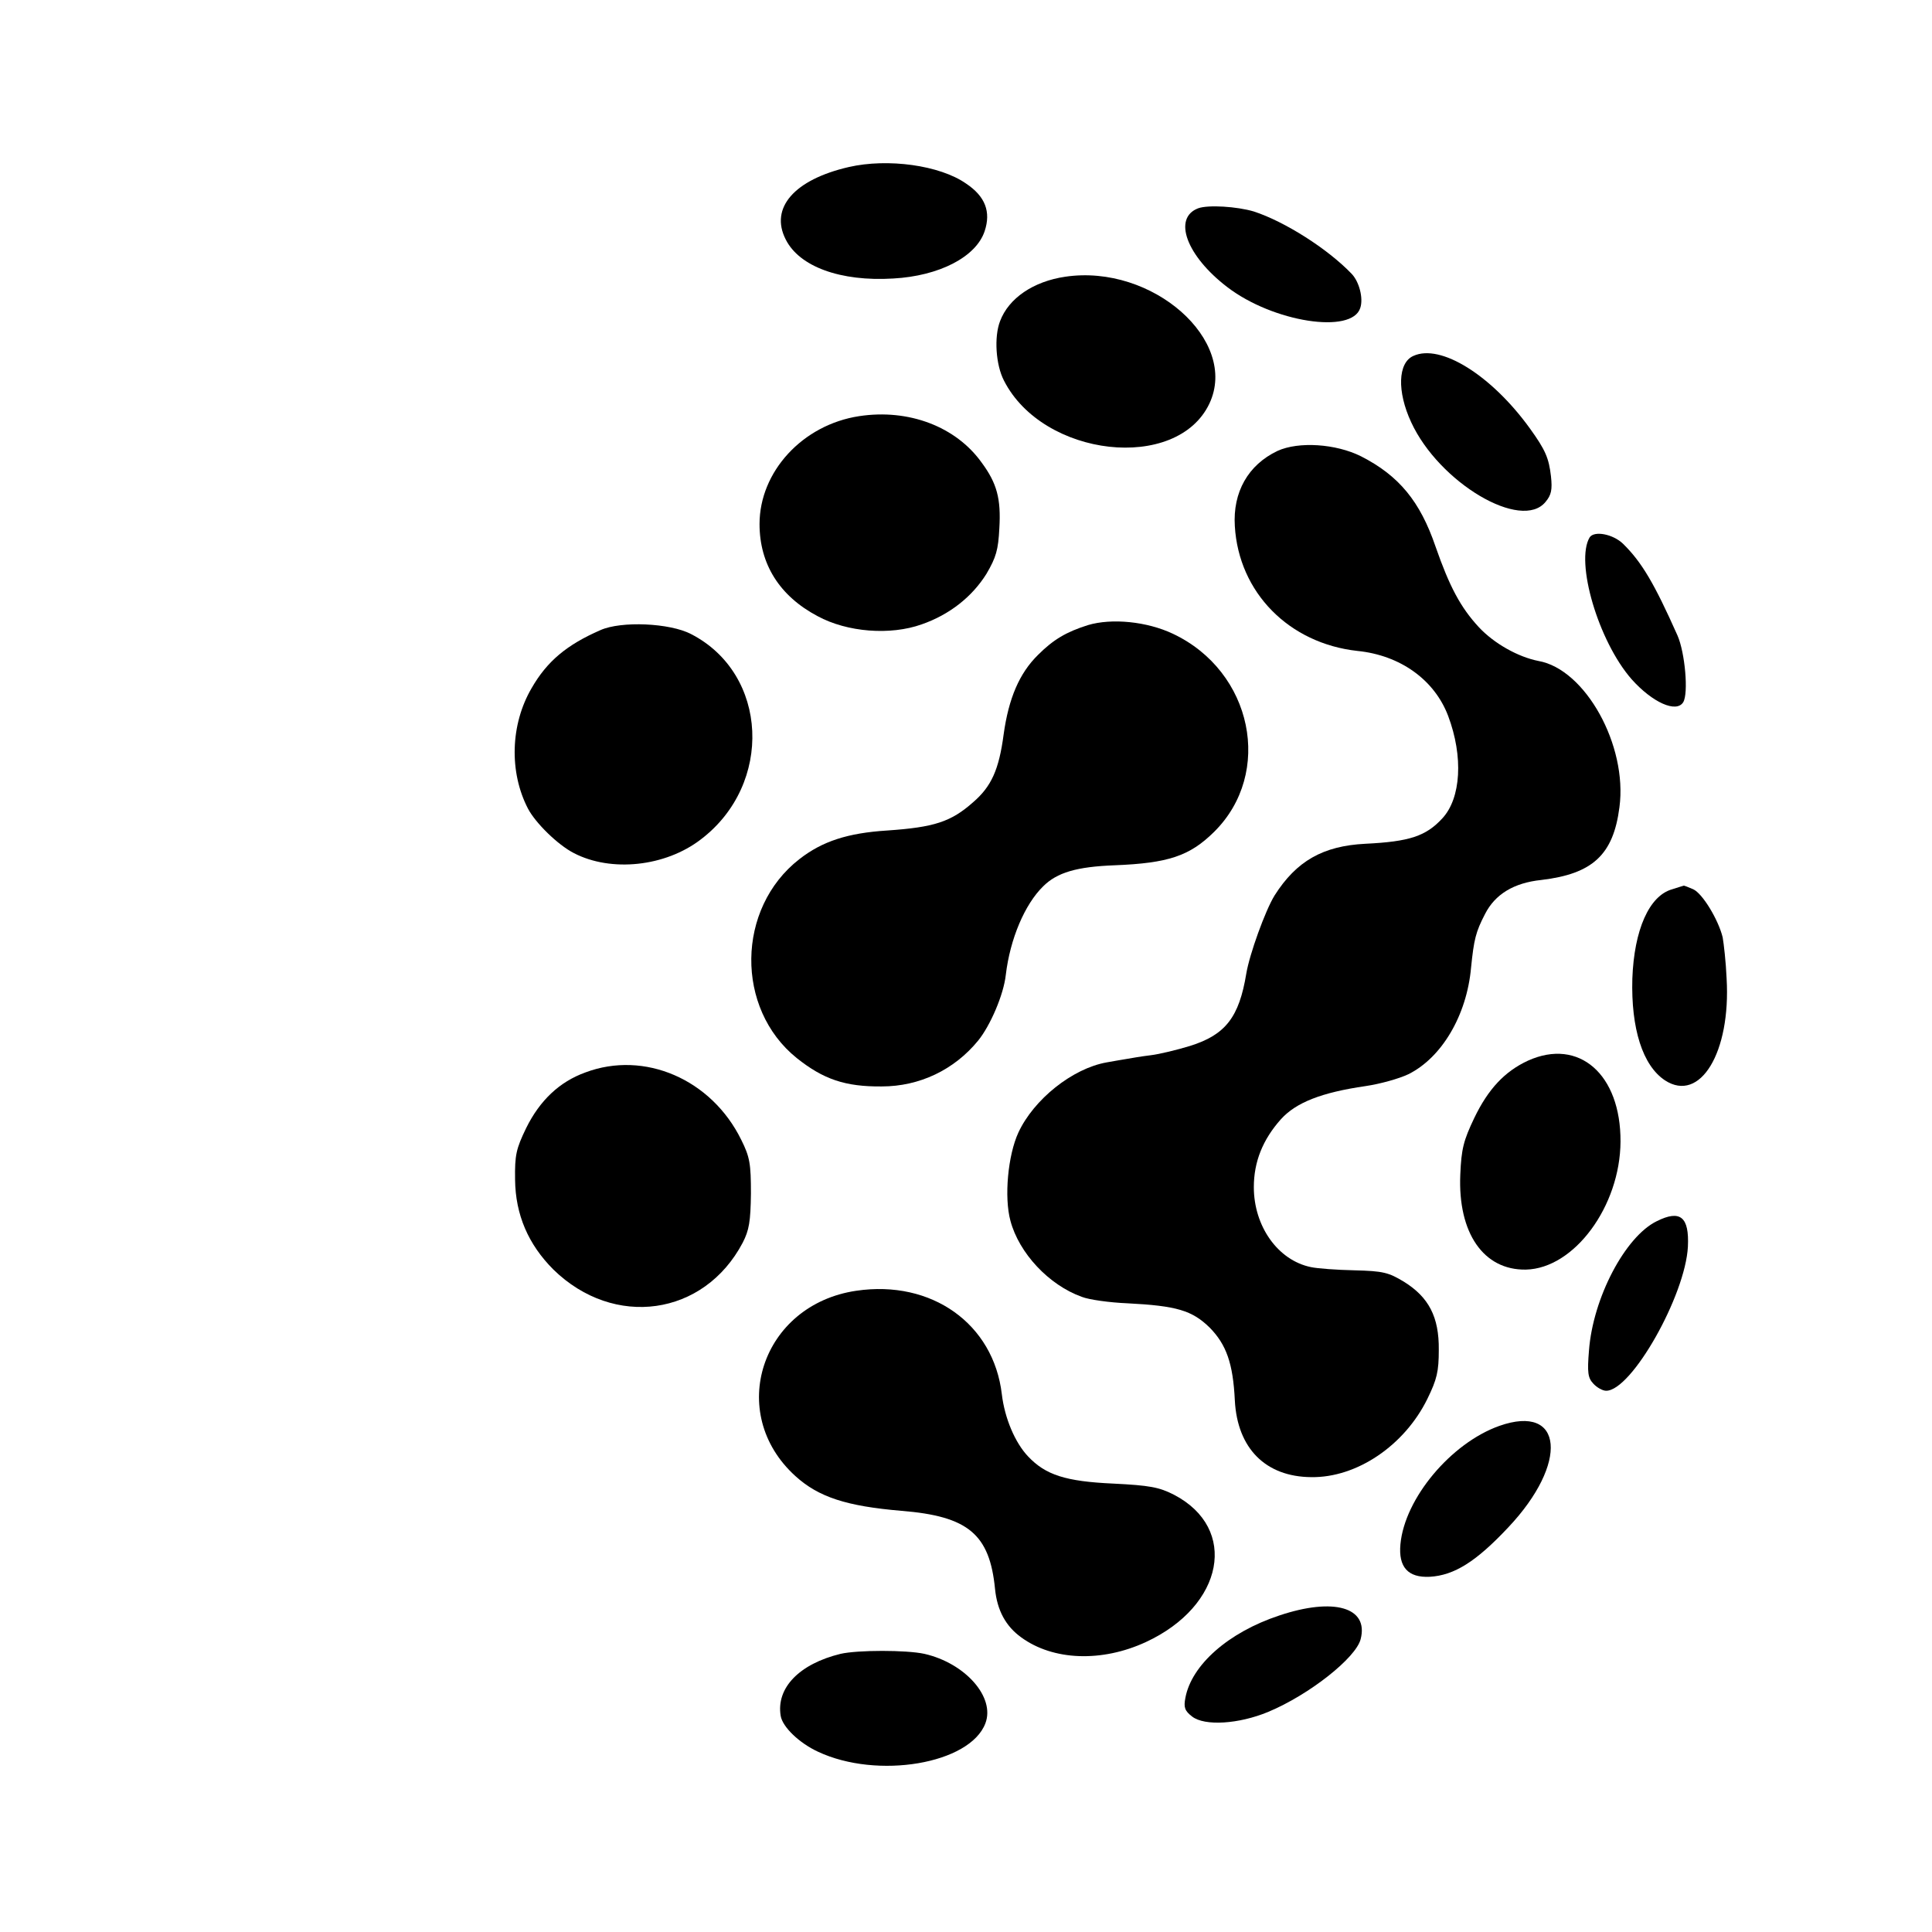
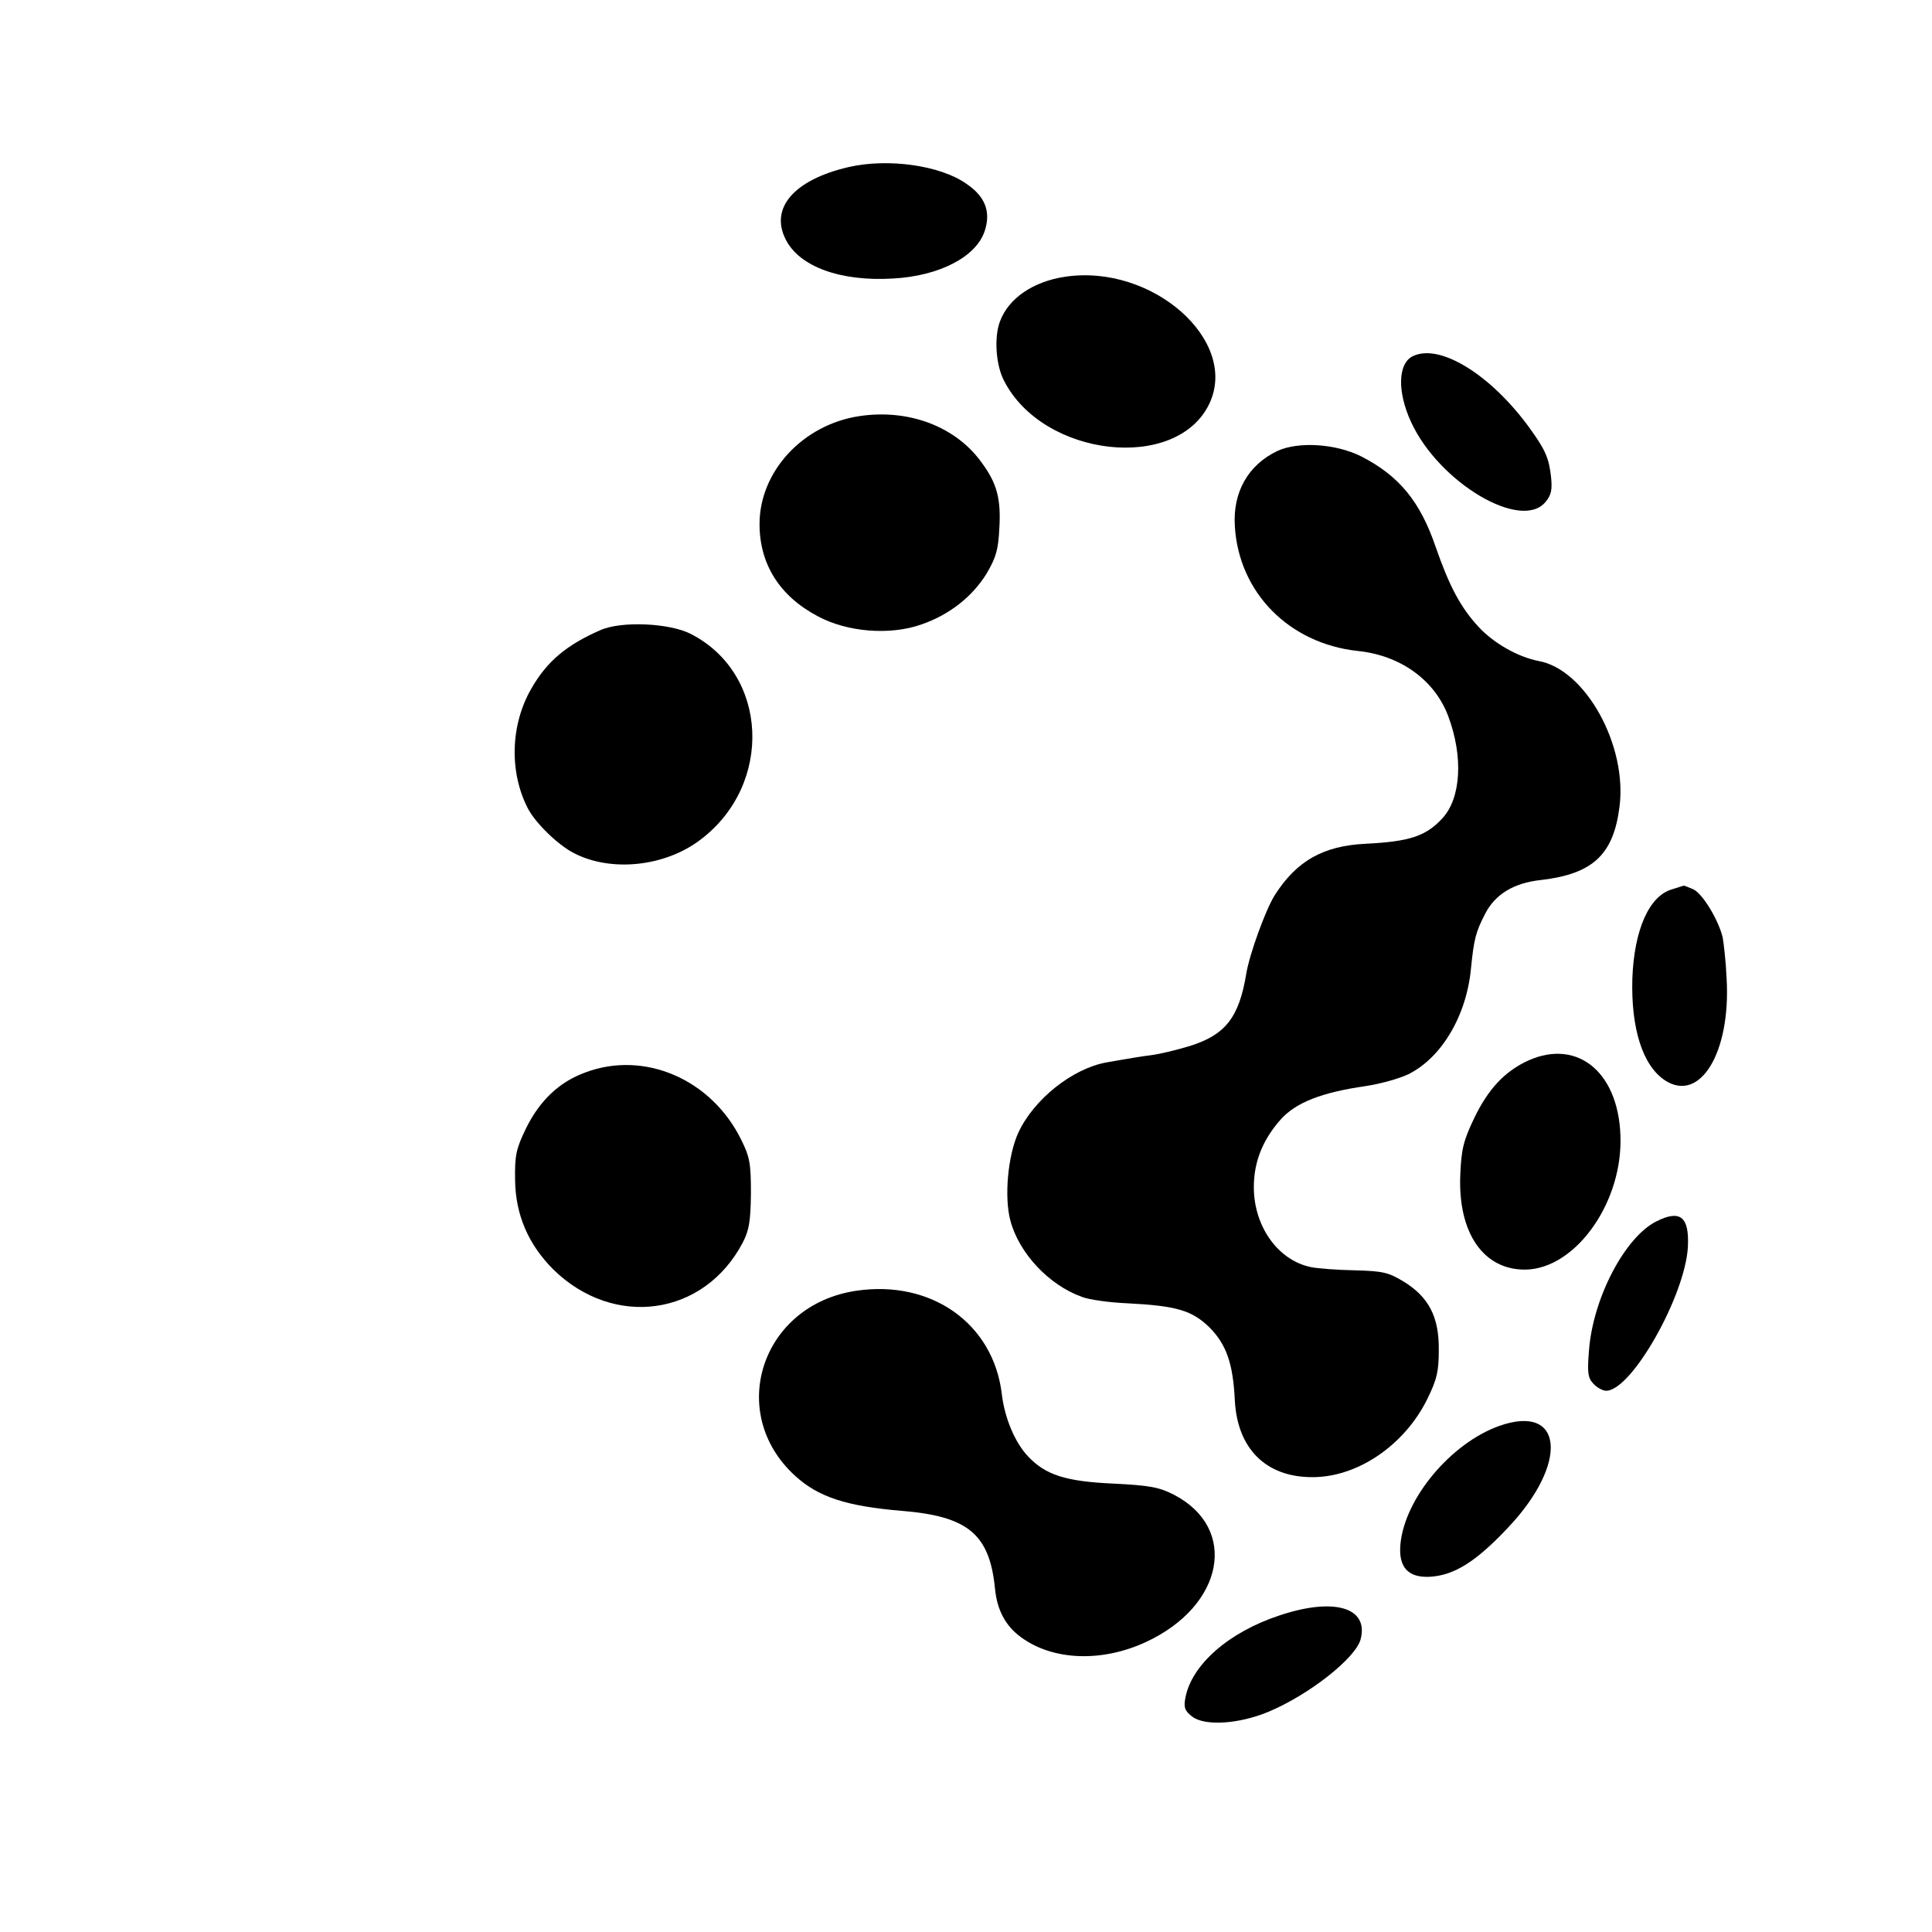
<svg xmlns="http://www.w3.org/2000/svg" version="1.0" width="539pt" height="539pt" viewBox="0 0 539 539" preserveAspectRatio="xMidYMid meet">
  <g transform="translate(0,539) scale(0.1,-0.1)" fill="#000000" stroke="none">
    <path d="M2368 4924 c-152 -35 -221 -114 -176 -202 38 -76 153 -118 300 -109 128 7 231 60 255 132 18 54 2 97 -52 133 -73 51 -218 71 -327 46z" />
-     <path d="M3343 4809 c-72 -27 -33 -133 81 -220 128 -98 348 -132 371 -58 9 27 -3 73 -24 95 -67 70 -187 146 -273 174 -47 14 -127 19 -155 9z" />
    <path d="M2972 4618 c-89 -13 -158 -60 -182 -124 -17 -44 -12 -122 11 -166 109 -214 482 -256 573 -64 83 176 -159 390 -402 354z" />
    <path d="M3943 4397 c-43 -19 -46 -99 -6 -185 78 -169 308 -305 375 -222 16 19 19 34 15 71 -6 51 -15 73 -59 134 -107 148 -249 237 -325 202z" />
    <path d="M2397 4229 c-158 -24 -278 -155 -278 -301 0 -112 56 -201 162 -257 83 -45 203 -54 290 -23 78 27 141 77 181 141 27 46 33 67 36 127 5 83 -7 126 -49 183 -72 101 -204 151 -342 130z" />
    <path d="M3564 4132 c-82 -39 -125 -115 -119 -210 11 -185 151 -327 342 -348 120 -12 215 -81 253 -181 43 -114 36 -230 -16 -286 -46 -50 -92 -65 -215 -71 -118 -6 -192 -48 -253 -144 -26 -42 -70 -164 -79 -218 -20 -122 -58 -171 -157 -202 -36 -11 -85 -23 -110 -26 -25 -3 -54 -8 -65 -10 -11 -2 -37 -6 -58 -10 -95 -17 -203 -103 -246 -196 -29 -63 -40 -180 -22 -246 24 -90 107 -179 199 -212 20 -8 78 -16 127 -18 138 -7 181 -20 230 -68 46 -47 65 -99 70 -203 7 -134 86 -213 213 -214 127 -2 260 88 324 218 27 55 32 77 32 137 1 92 -28 147 -97 190 -43 26 -58 30 -138 32 -49 1 -104 5 -122 9 -92 19 -159 114 -159 223 0 71 25 133 76 190 42 46 112 74 236 92 41 6 94 21 119 33 93 46 163 164 175 297 8 79 13 100 39 150 28 55 80 87 157 95 143 17 201 70 218 203 23 172 -95 385 -226 408 -56 11 -123 48 -166 94 -51 55 -82 113 -121 225 -43 126 -102 198 -208 252 -70 35 -174 42 -233 15z" />
-     <path d="M4435 3891 c-41 -68 24 -290 117 -396 58 -65 125 -95 144 -64 15 25 5 138 -16 186 -65 146 -100 205 -152 256 -28 27 -80 37 -93 18z" />
-     <path d="M3035 3646 c-60 -19 -96 -40 -139 -83 -52 -51 -82 -121 -96 -222 -13 -98 -34 -145 -85 -189 -62 -55 -109 -70 -240 -79 -110 -7 -181 -30 -245 -80 -176 -137 -179 -417 -7 -555 74 -59 135 -80 237 -79 105 0 202 46 269 128 34 42 71 128 77 183 12 101 53 197 104 247 39 39 94 55 200 59 150 6 209 26 277 93 166 164 108 448 -115 553 -72 34 -170 44 -237 24z" />
+     <path d="M3035 3646 z" />
    <path d="M1675 3632 c-94 -41 -149 -87 -192 -162 -59 -101 -63 -234 -10 -336 21 -40 83 -101 128 -124 104 -54 255 -38 354 38 203 154 189 462 -27 573 -59 31 -195 37 -253 11z" />
    <path d="M4665 2909 c-64 -18 -106 -113 -111 -249 -4 -140 29 -243 91 -284 98 -64 184 78 172 284 -2 47 -8 98 -11 115 -12 49 -56 122 -82 134 -14 6 -26 11 -27 10 -1 0 -16 -5 -32 -10z" />
    <path d="M4263 2431 c-65 -30 -111 -79 -150 -160 -30 -63 -36 -86 -39 -158 -7 -163 65 -267 183 -265 135 3 263 177 264 357 1 188 -116 290 -258 226z" />
    <path d="M1633 2398 c-72 -26 -127 -78 -165 -155 -28 -58 -32 -75 -31 -144 1 -98 37 -181 107 -251 169 -165 420 -130 528 75 18 35 22 59 23 137 0 83 -3 102 -27 150 -83 169 -270 250 -435 188z" />
    <path d="M4622 1983 c-88 -43 -178 -214 -189 -361 -5 -61 -3 -76 12 -92 10 -11 26 -20 36 -20 71 0 221 266 228 402 4 83 -21 104 -87 71z" />
    <path d="M2389 1789 c-265 -39 -364 -341 -170 -517 65 -59 143 -84 296 -97 186 -15 246 -65 261 -218 6 -60 30 -104 73 -135 89 -65 225 -70 348 -13 218 101 259 317 78 411 -41 21 -68 26 -169 31 -133 6 -189 24 -238 76 -36 38 -65 106 -73 173 -23 197 -196 320 -406 289z" />
    <path d="M4183 1412 c-135 -48 -264 -202 -276 -330 -6 -64 21 -94 82 -91 68 4 129 42 219 138 169 179 154 346 -25 283z" />
    <path d="M3569 883 c-142 -47 -245 -138 -262 -230 -5 -26 -2 -36 19 -52 35 -27 130 -21 212 13 115 48 245 151 258 203 23 89 -75 117 -227 66z" />
-     <path d="M2345 776 c-115 -28 -180 -95 -167 -173 5 -31 52 -76 104 -100 166 -78 424 -34 467 79 28 73 -56 168 -170 194 -50 11 -186 11 -234 0z" />
  </g>
</svg>